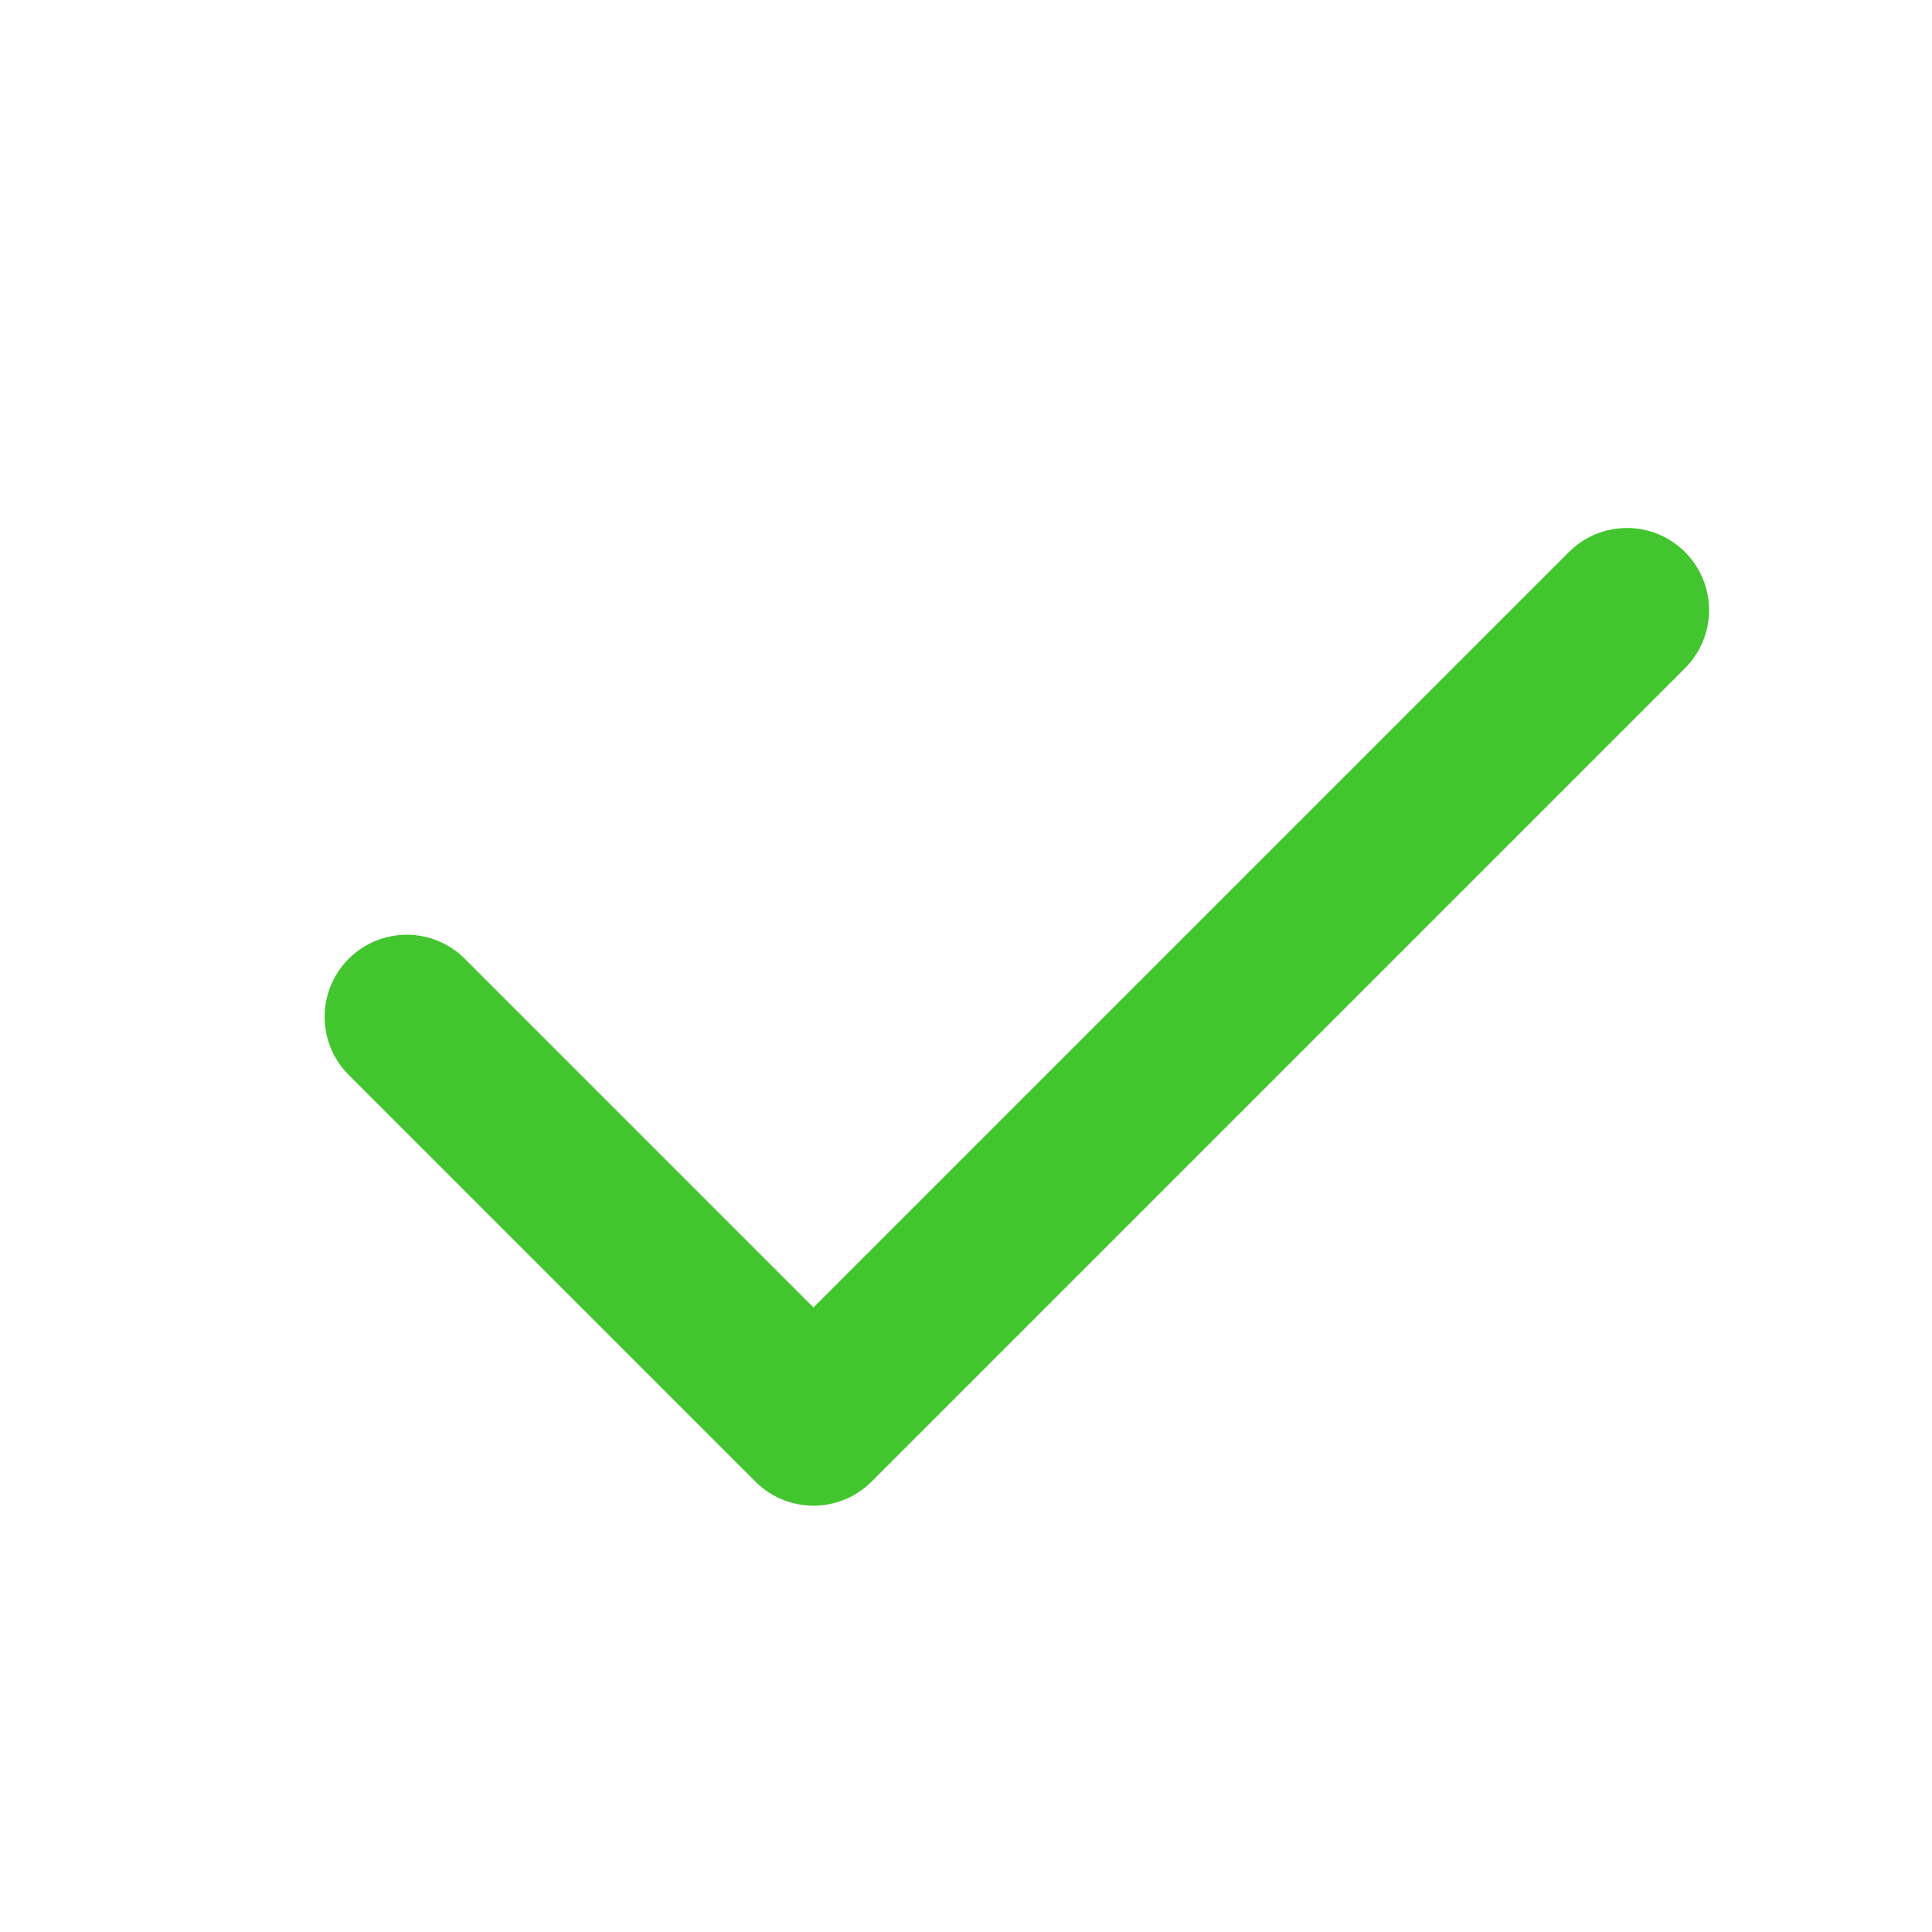
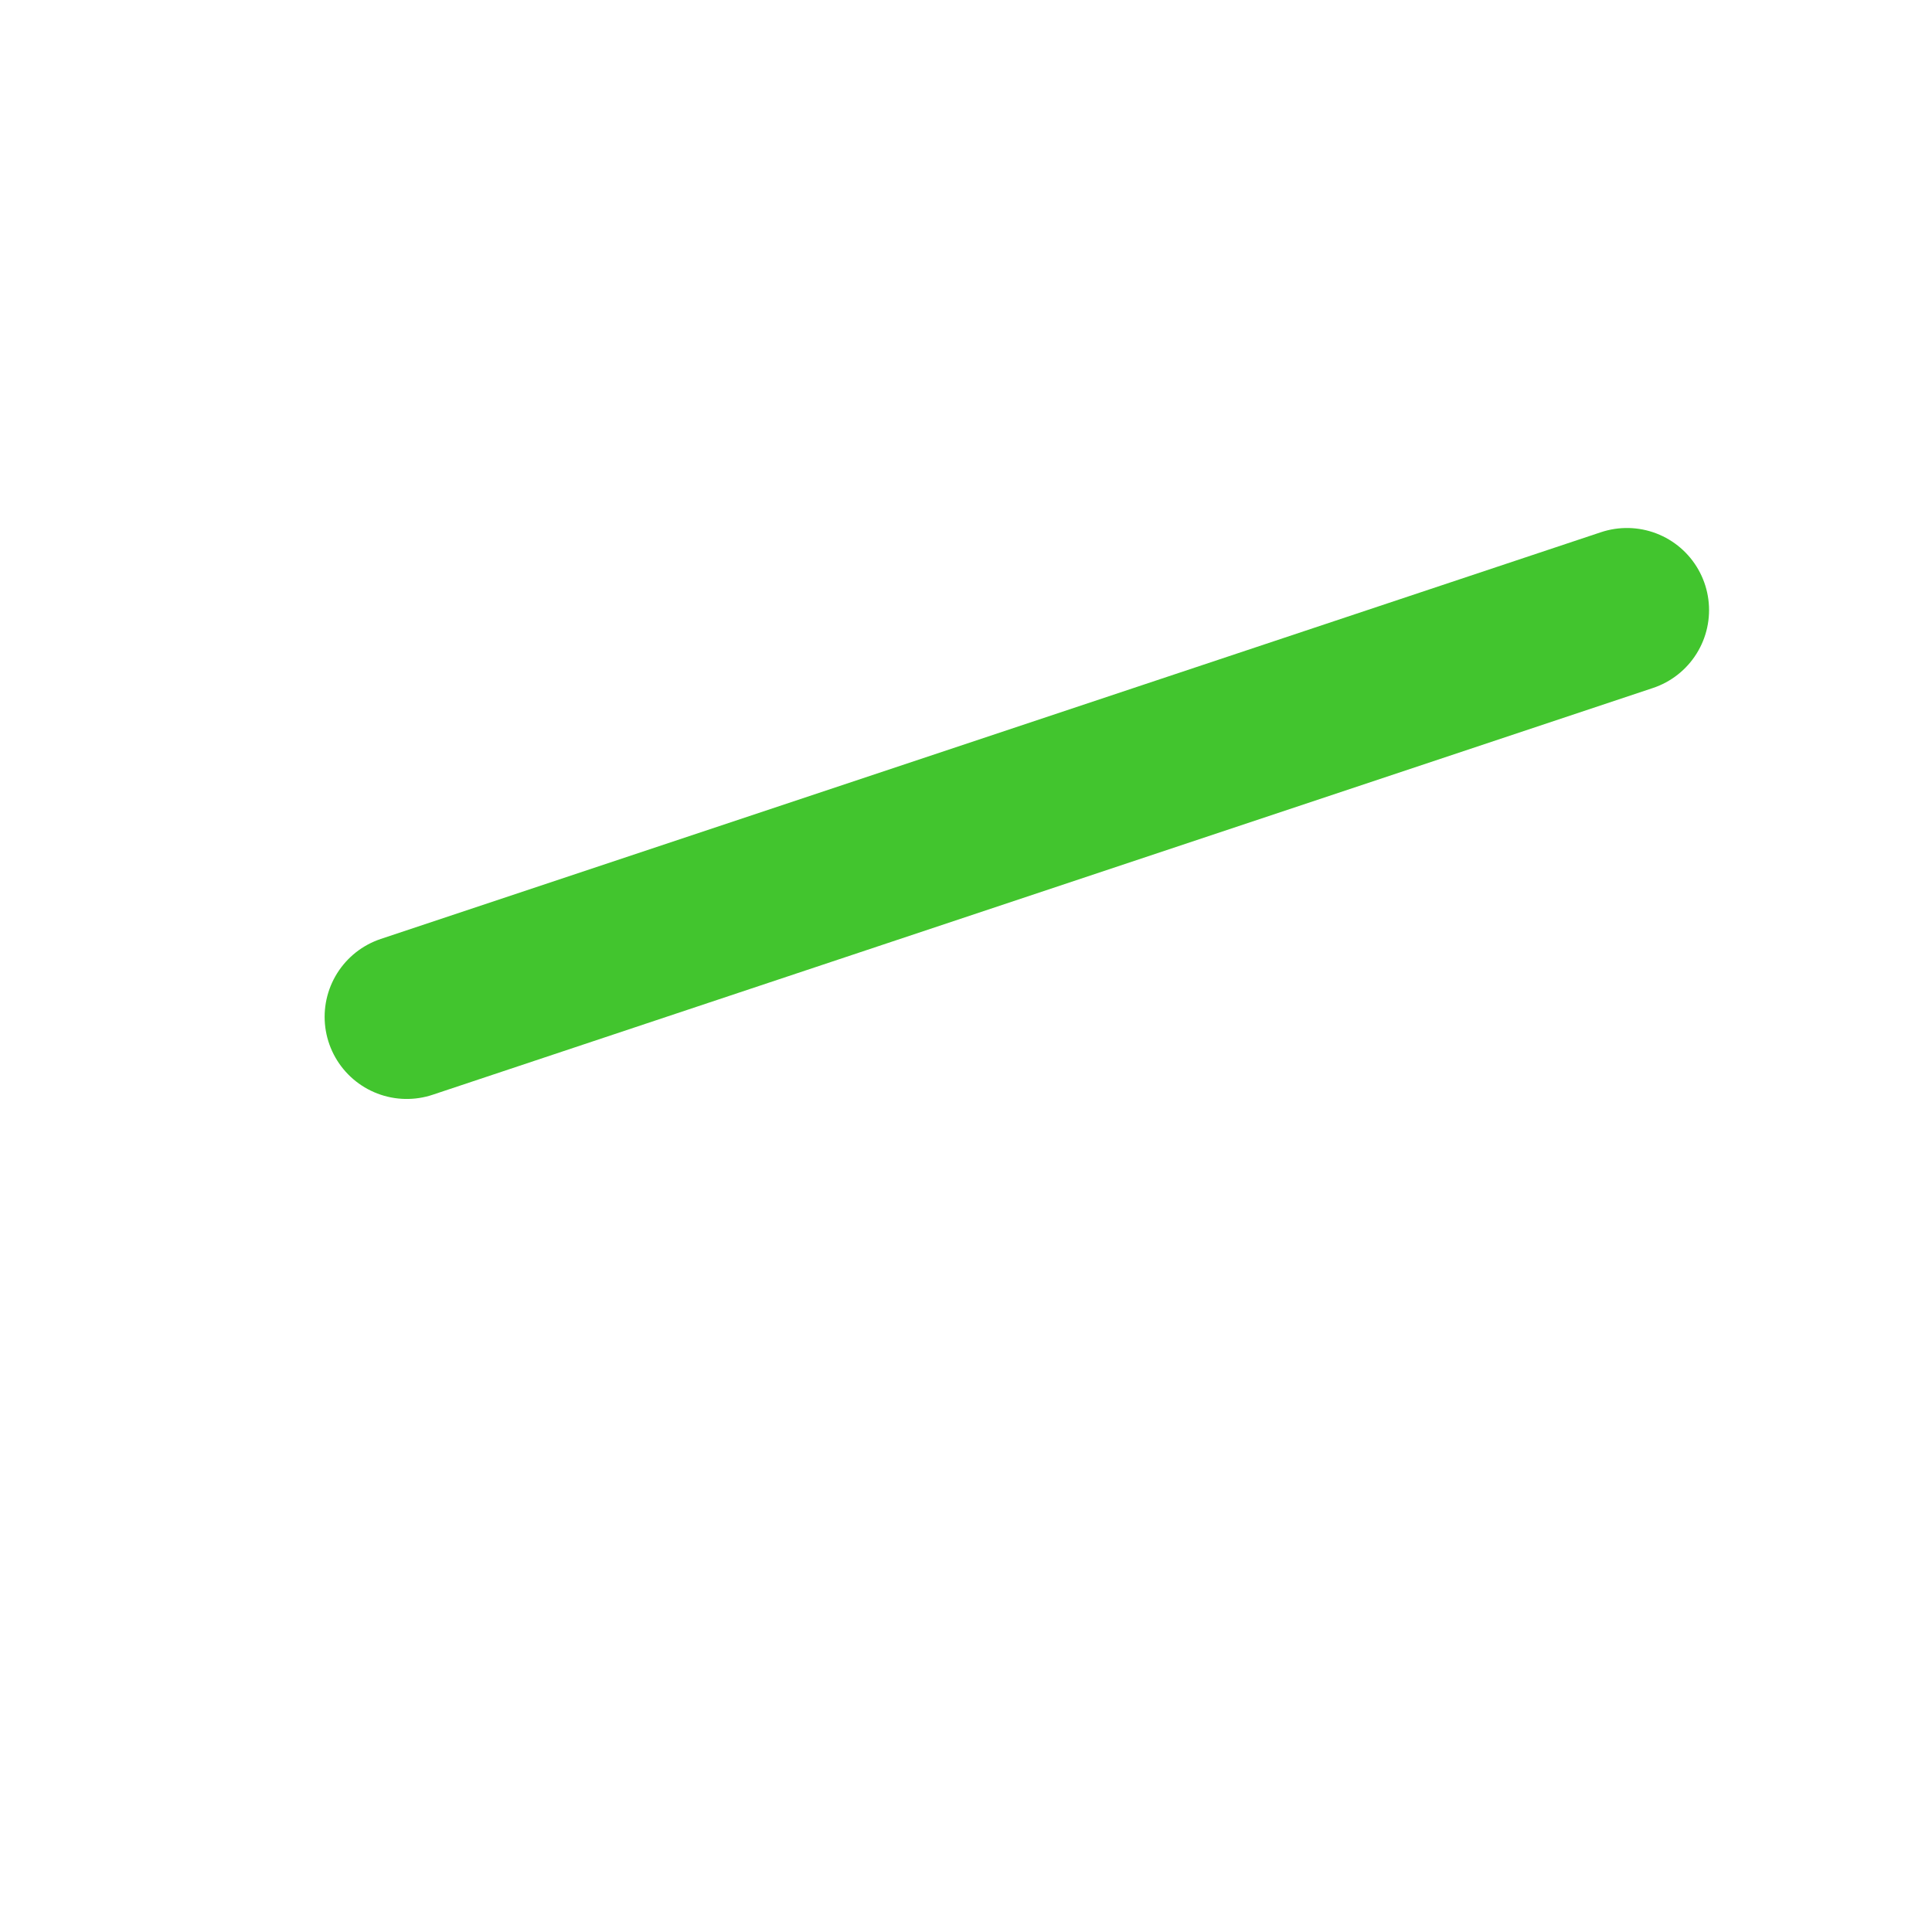
<svg xmlns="http://www.w3.org/2000/svg" width="19" height="19" viewBox="0 0 19 19" fill="none">
-   <path d="M16 6L8 14L4 10" stroke="#42C52E" stroke-width="1.615" stroke-linecap="round" stroke-linejoin="round" />
+   <path d="M16 6L4 10" stroke="#42C52E" stroke-width="1.615" stroke-linecap="round" stroke-linejoin="round" />
</svg>